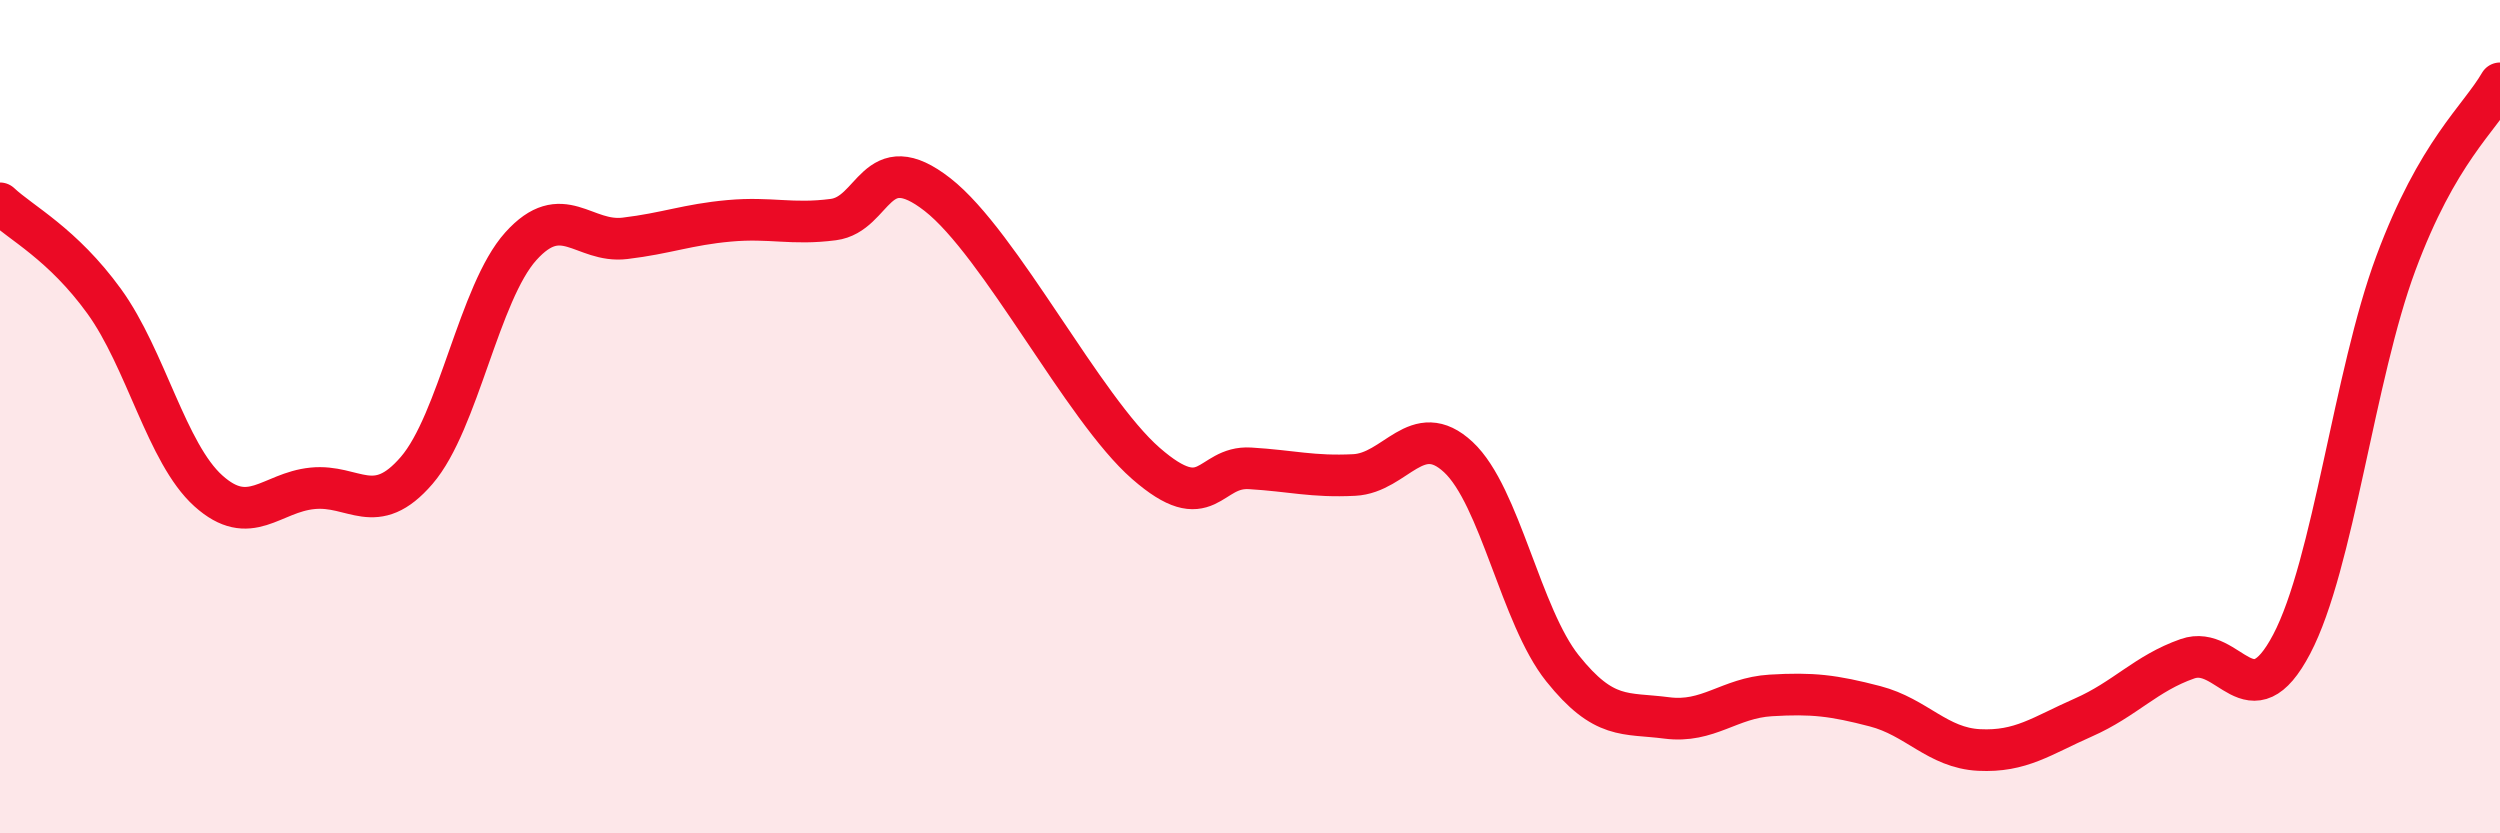
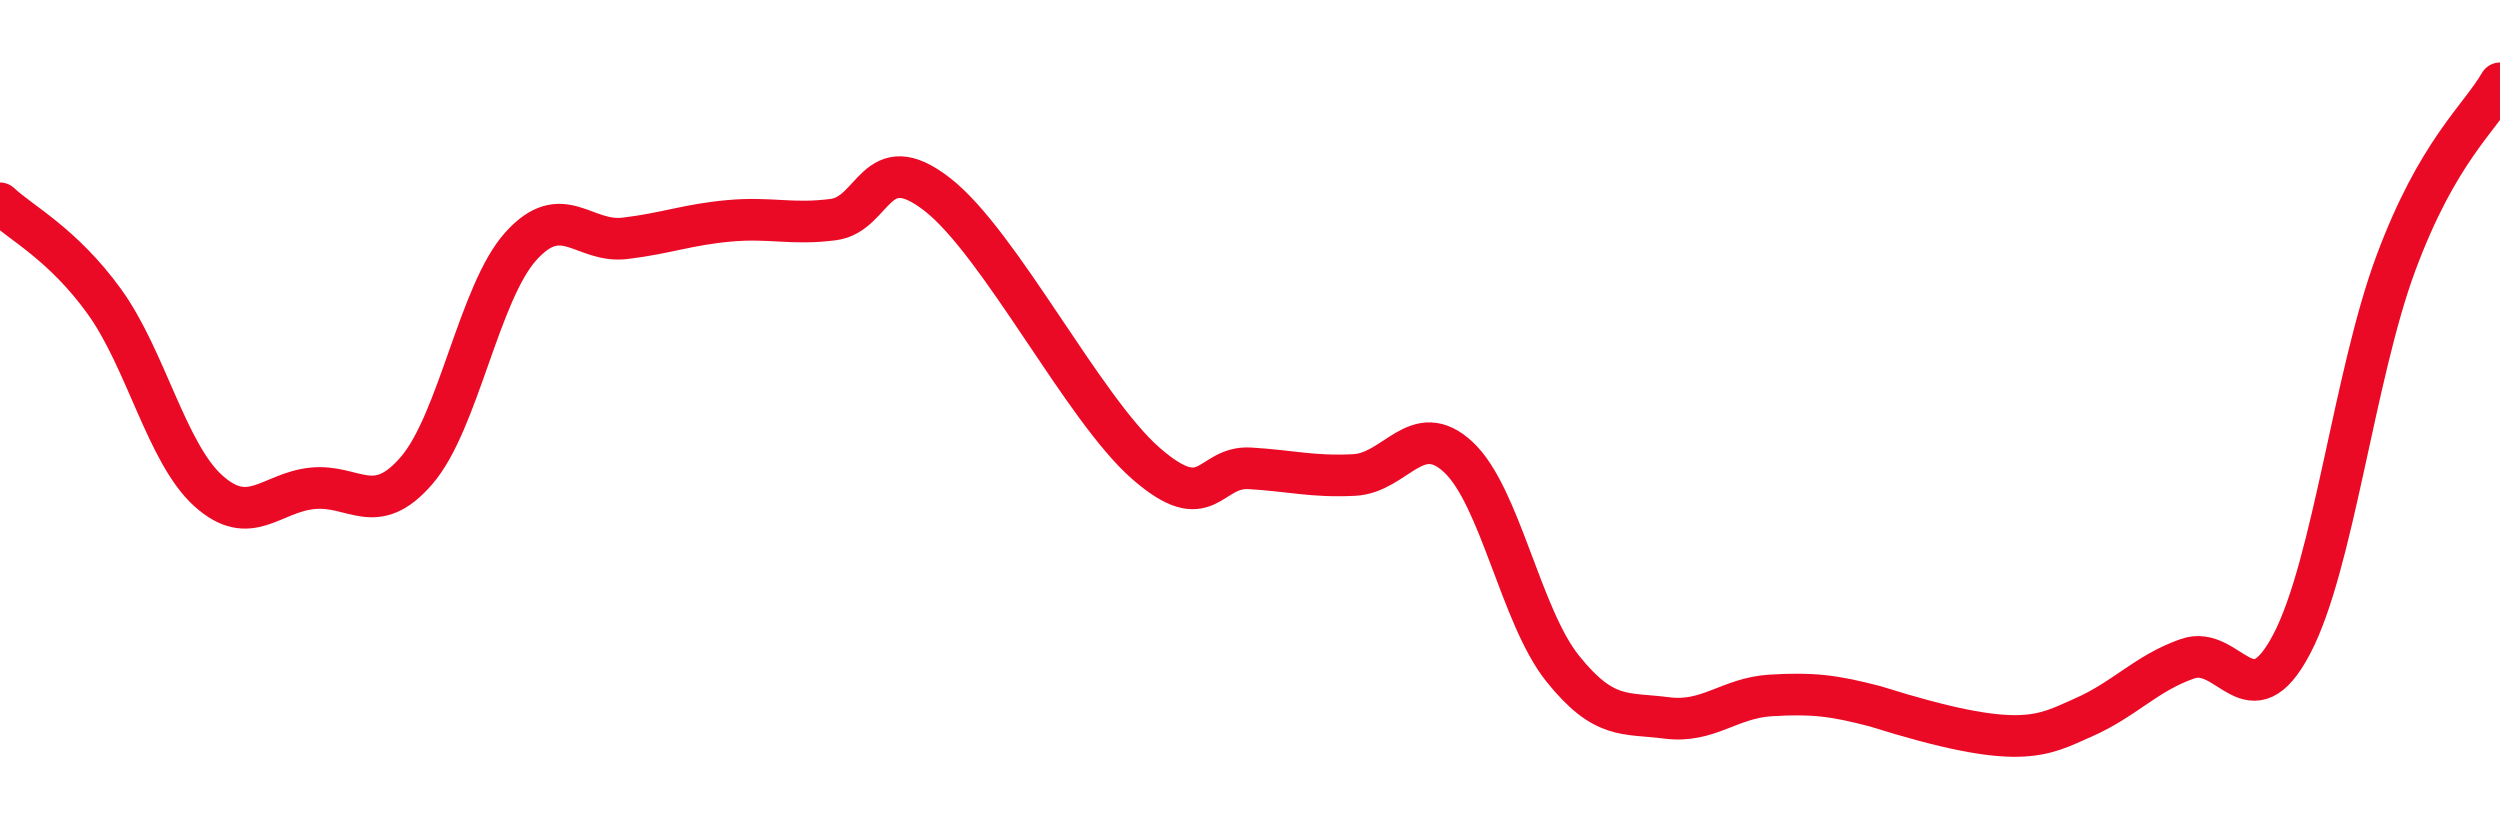
<svg xmlns="http://www.w3.org/2000/svg" width="60" height="20" viewBox="0 0 60 20">
-   <path d="M 0,4.88 C 0.5,5.35 1.5,5.85 2.5,7.23 C 3.5,8.61 4,10.88 5,11.78 C 6,12.68 6.5,11.82 7.5,11.72 C 8.5,11.62 9,12.45 10,11.29 C 11,10.13 11.5,7.02 12.5,5.91 C 13.5,4.8 14,5.84 15,5.72 C 16,5.6 16.5,5.39 17.5,5.3 C 18.5,5.21 19,5.4 20,5.27 C 21,5.14 21,3.5 22.5,4.67 C 24,5.84 26,9.81 27.5,11.12 C 29,12.43 29,11.18 30,11.24 C 31,11.3 31.5,11.45 32.5,11.4 C 33.5,11.35 34,10.04 35,10.97 C 36,11.9 36.5,14.79 37.5,16.04 C 38.5,17.29 39,17.1 40,17.23 C 41,17.36 41.5,16.75 42.5,16.69 C 43.5,16.63 44,16.69 45,16.95 C 46,17.21 46.5,17.95 47.5,18 C 48.5,18.05 49,17.66 50,17.22 C 51,16.78 51.5,16.16 52.5,15.81 C 53.5,15.46 54,17.36 55,15.46 C 56,13.56 56.5,9.01 57.5,6.32 C 58.5,3.63 59.5,2.86 60,2L60 20L0 20Z" fill="#EB0A25" opacity="0.1" stroke-linecap="round" stroke-linejoin="round" />
-   <path d="M 0,4.88 C 0.5,5.35 1.5,5.85 2.5,7.23 C 3.5,8.61 4,10.88 5,11.78 C 6,12.68 6.5,11.82 7.5,11.72 C 8.5,11.62 9,12.45 10,11.29 C 11,10.13 11.5,7.02 12.5,5.91 C 13.5,4.8 14,5.84 15,5.72 C 16,5.6 16.5,5.39 17.5,5.3 C 18.5,5.21 19,5.4 20,5.27 C 21,5.14 21,3.5 22.5,4.67 C 24,5.84 26,9.81 27.5,11.12 C 29,12.43 29,11.18 30,11.24 C 31,11.3 31.5,11.45 32.5,11.4 C 33.5,11.35 34,10.04 35,10.97 C 36,11.9 36.5,14.79 37.5,16.04 C 38.5,17.29 39,17.1 40,17.23 C 41,17.36 41.5,16.75 42.5,16.69 C 43.5,16.63 44,16.69 45,16.95 C 46,17.21 46.5,17.95 47.5,18 C 48.5,18.05 49,17.66 50,17.22 C 51,16.78 51.5,16.16 52.5,15.81 C 53.5,15.46 54,17.36 55,15.46 C 56,13.56 56.5,9.01 57.5,6.32 C 58.5,3.63 59.5,2.86 60,2" stroke="#EB0A25" stroke-width="1" fill="none" stroke-linecap="round" stroke-linejoin="round" />
+   <path d="M 0,4.88 C 0.5,5.35 1.5,5.85 2.5,7.23 C 3.5,8.61 4,10.88 5,11.78 C 6,12.68 6.5,11.82 7.5,11.72 C 8.5,11.62 9,12.45 10,11.29 C 11,10.13 11.5,7.02 12.5,5.91 C 13.5,4.8 14,5.84 15,5.72 C 16,5.6 16.5,5.39 17.5,5.3 C 18.5,5.21 19,5.4 20,5.27 C 21,5.14 21,3.5 22.5,4.67 C 24,5.84 26,9.81 27.5,11.12 C 29,12.43 29,11.18 30,11.24 C 31,11.3 31.5,11.45 32.5,11.4 C 33.5,11.35 34,10.04 35,10.97 C 36,11.9 36.5,14.79 37.5,16.04 C 38.5,17.29 39,17.1 40,17.23 C 41,17.36 41.5,16.75 42.5,16.69 C 43.5,16.63 44,16.69 45,16.95 C 48.5,18.05 49,17.66 50,17.22 C 51,16.78 51.5,16.16 52.5,15.81 C 53.5,15.46 54,17.36 55,15.46 C 56,13.56 56.5,9.01 57.5,6.32 C 58.5,3.63 59.5,2.86 60,2" stroke="#EB0A25" stroke-width="1" fill="none" stroke-linecap="round" stroke-linejoin="round" />
</svg>